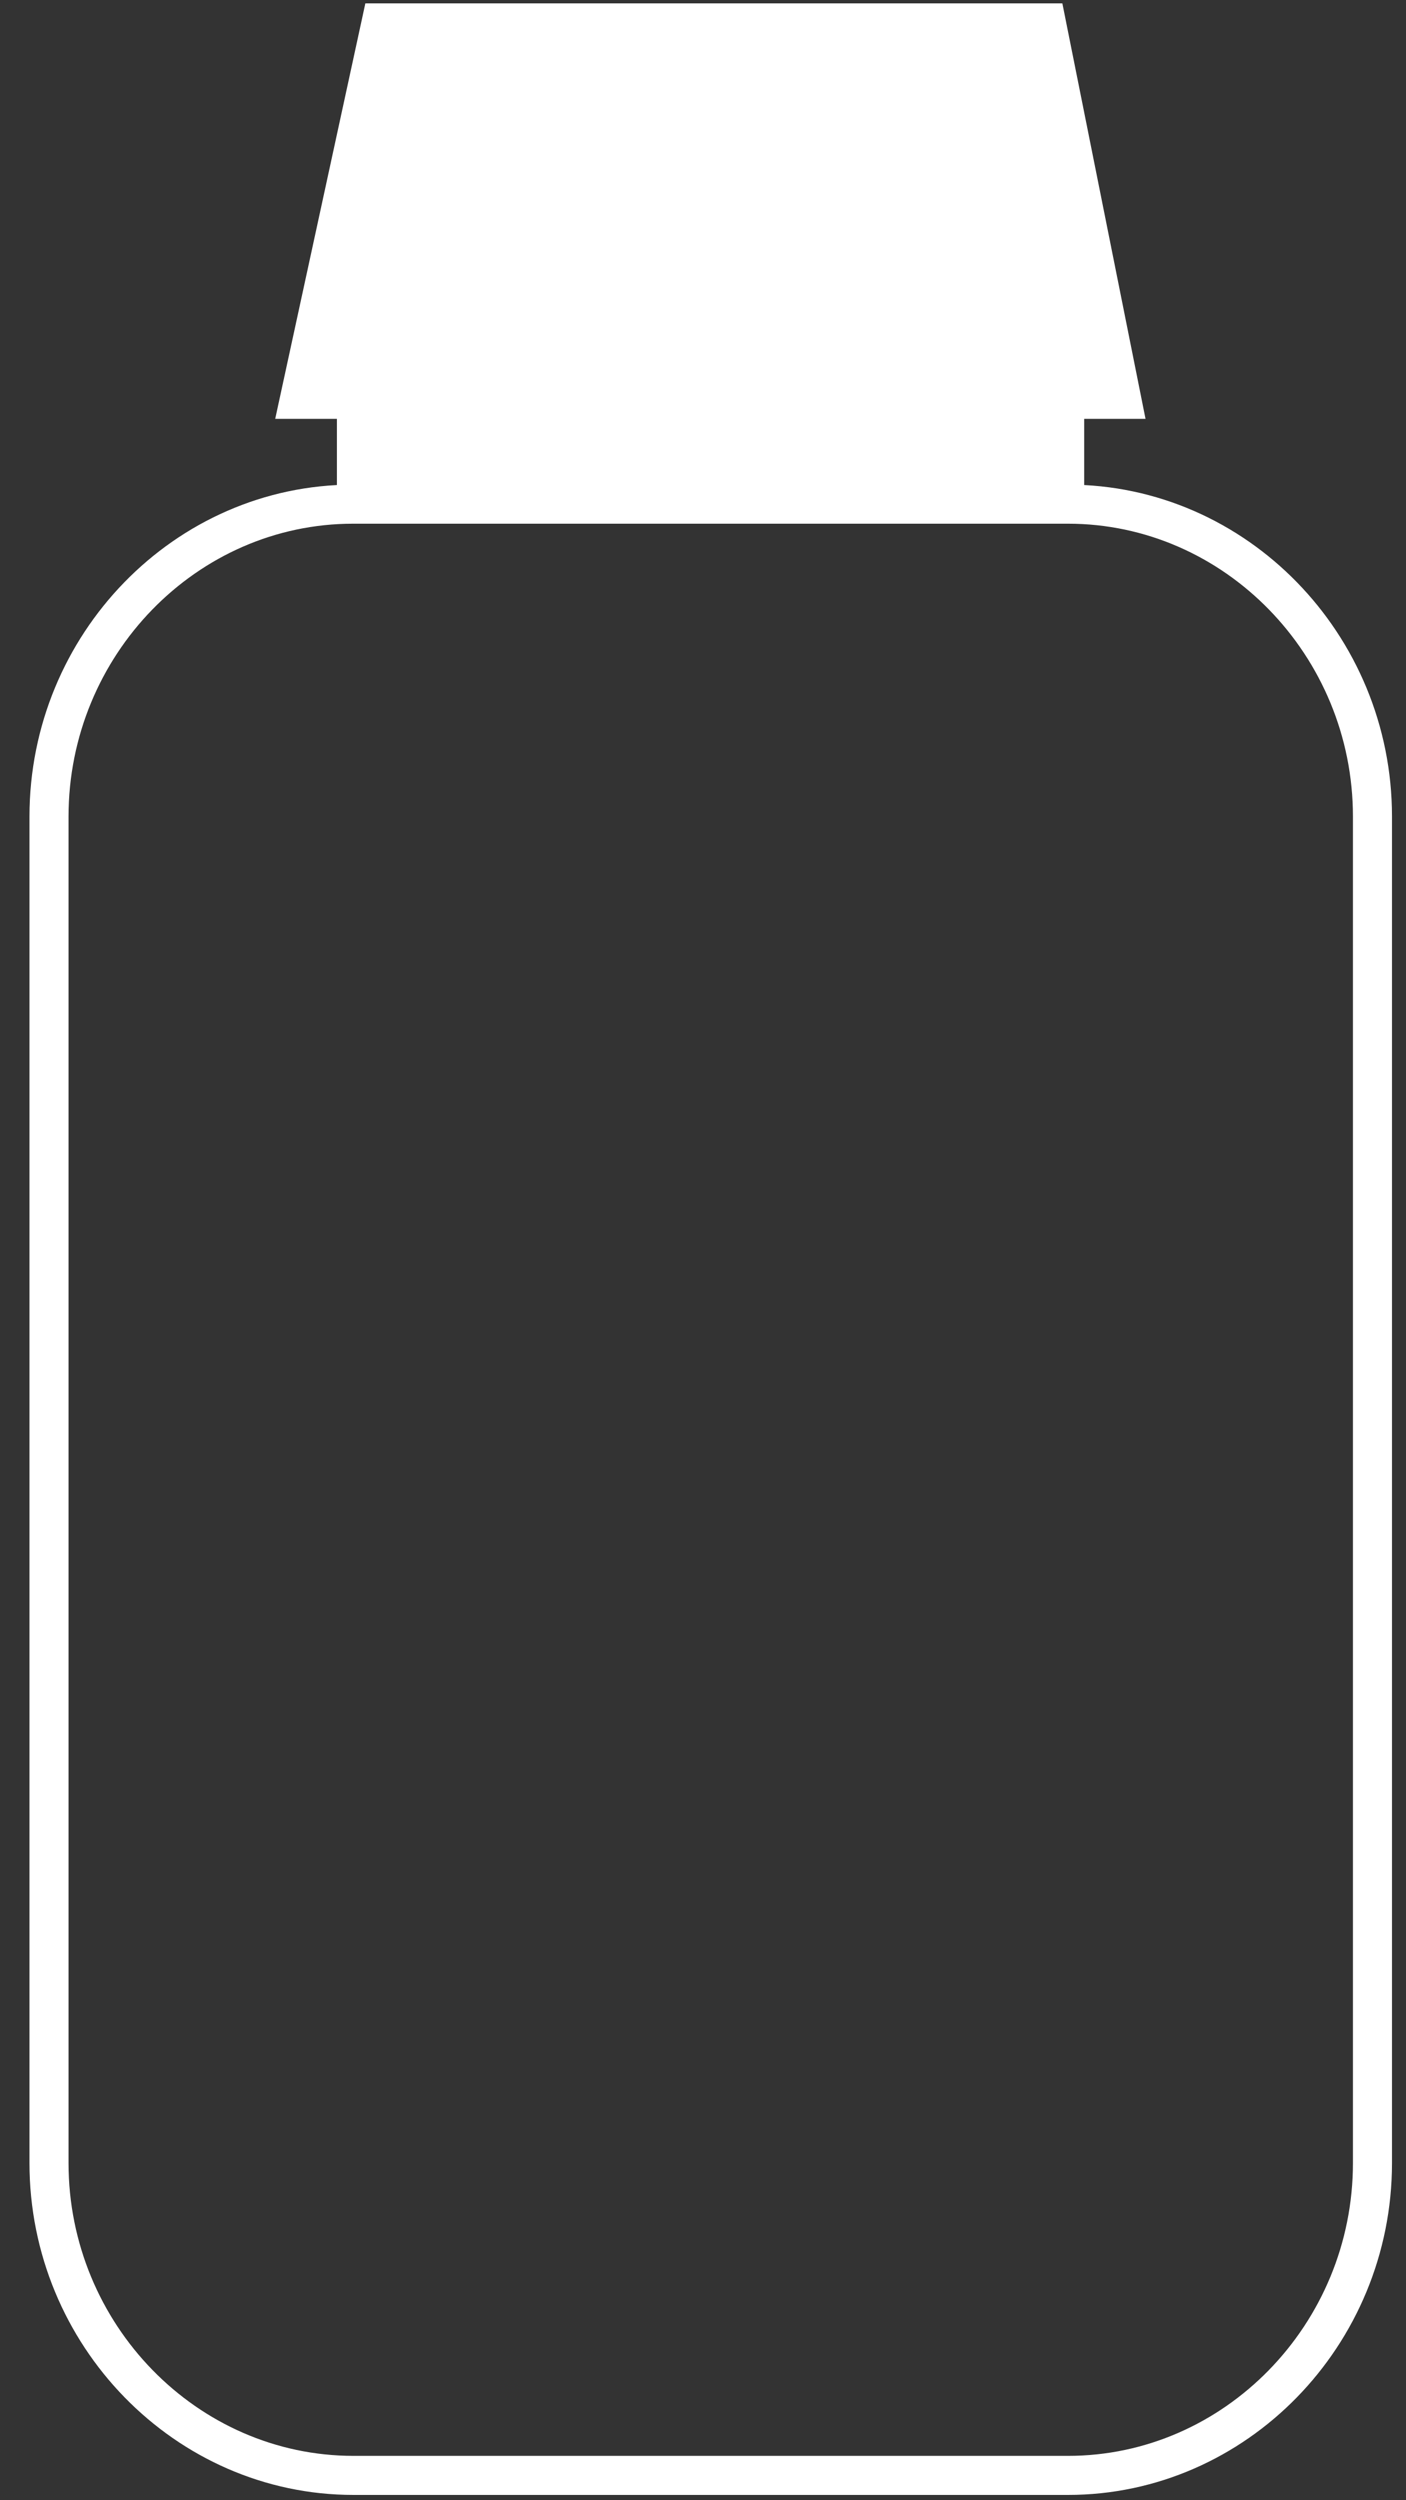
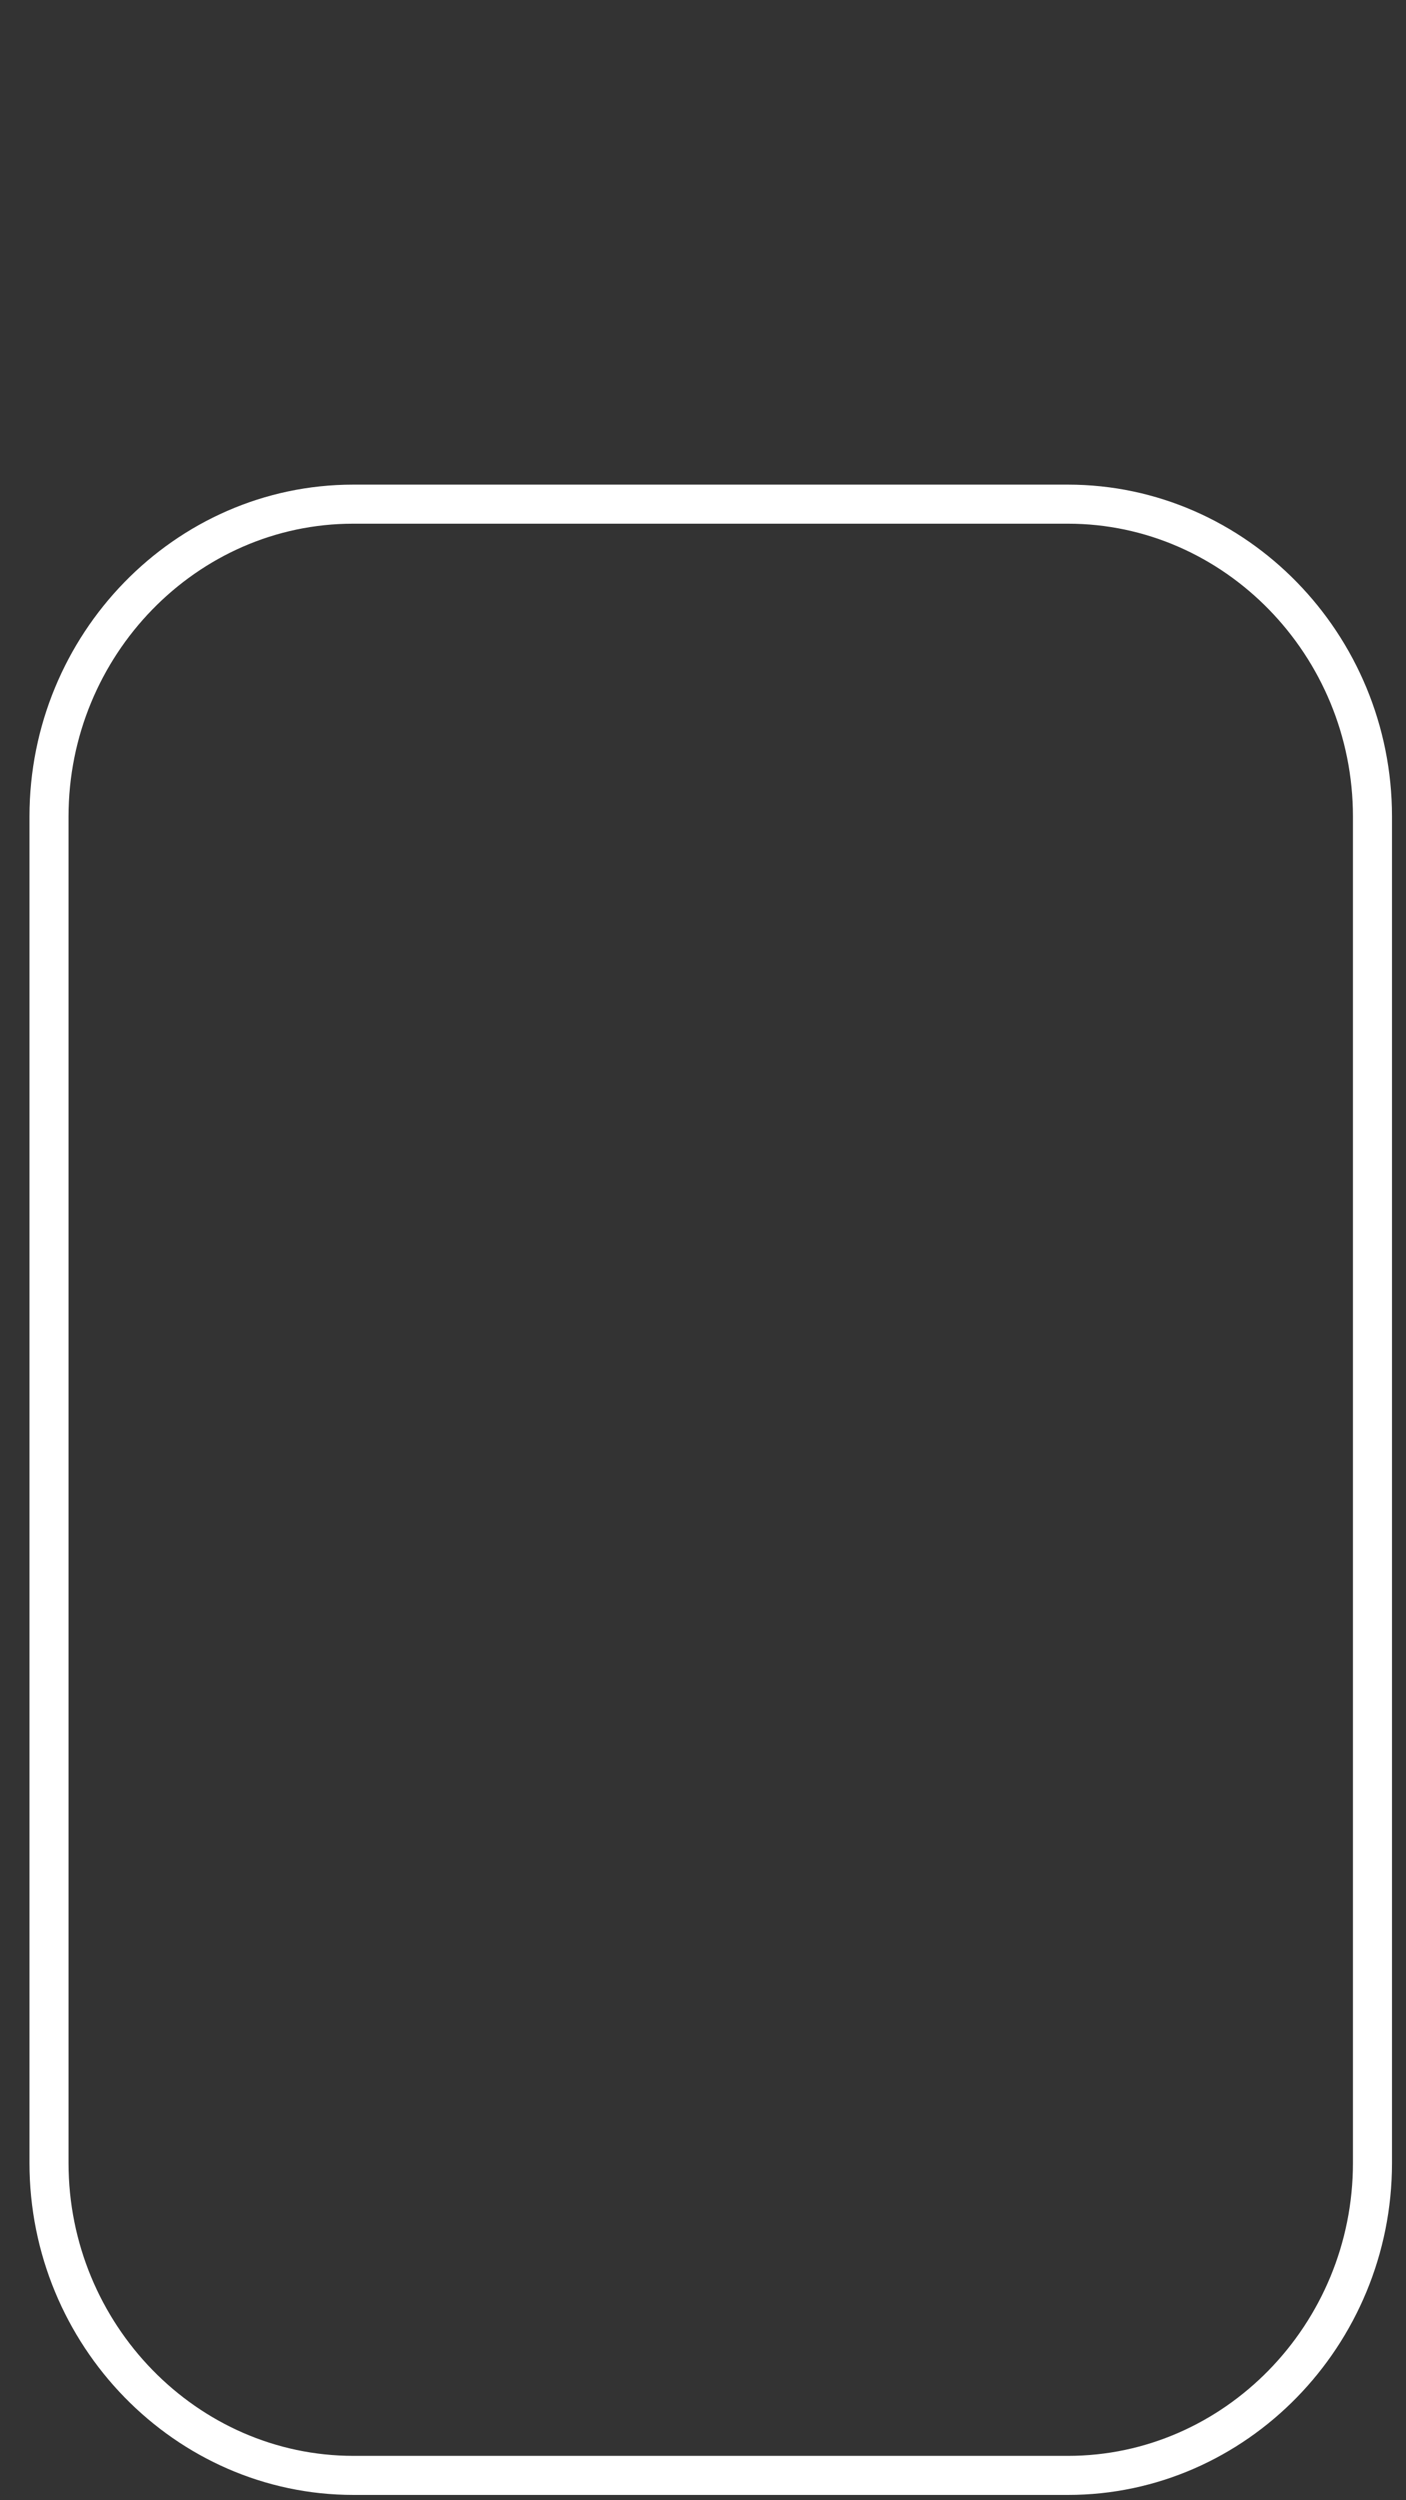
<svg xmlns="http://www.w3.org/2000/svg" width="27" height="48" viewBox="0 0 27 48" fill="none">
  <rect x="0" y="0" width="27" height="48" fill="#333333" stroke="none" />
-   <path d="M6.47 9.65H20.82V8.041H21.998L20.401 0.065H14.454H12.985H7.016L5.285 8.041H6.47V9.65Z" fill="white" />
  <path d="M20.501 9.679H6.782C3.567 9.679 0.941 12.379 0.941 15.676V41.526C0.941 44.823 3.574 47.523 6.789 47.523H20.508C23.723 47.523 26.356 44.823 26.356 41.526V15.676C26.356 12.379 23.723 9.679 20.508 9.679H20.501Z" stroke="white" stroke-width="0.75" stroke-miterlimit="10" />
</svg>